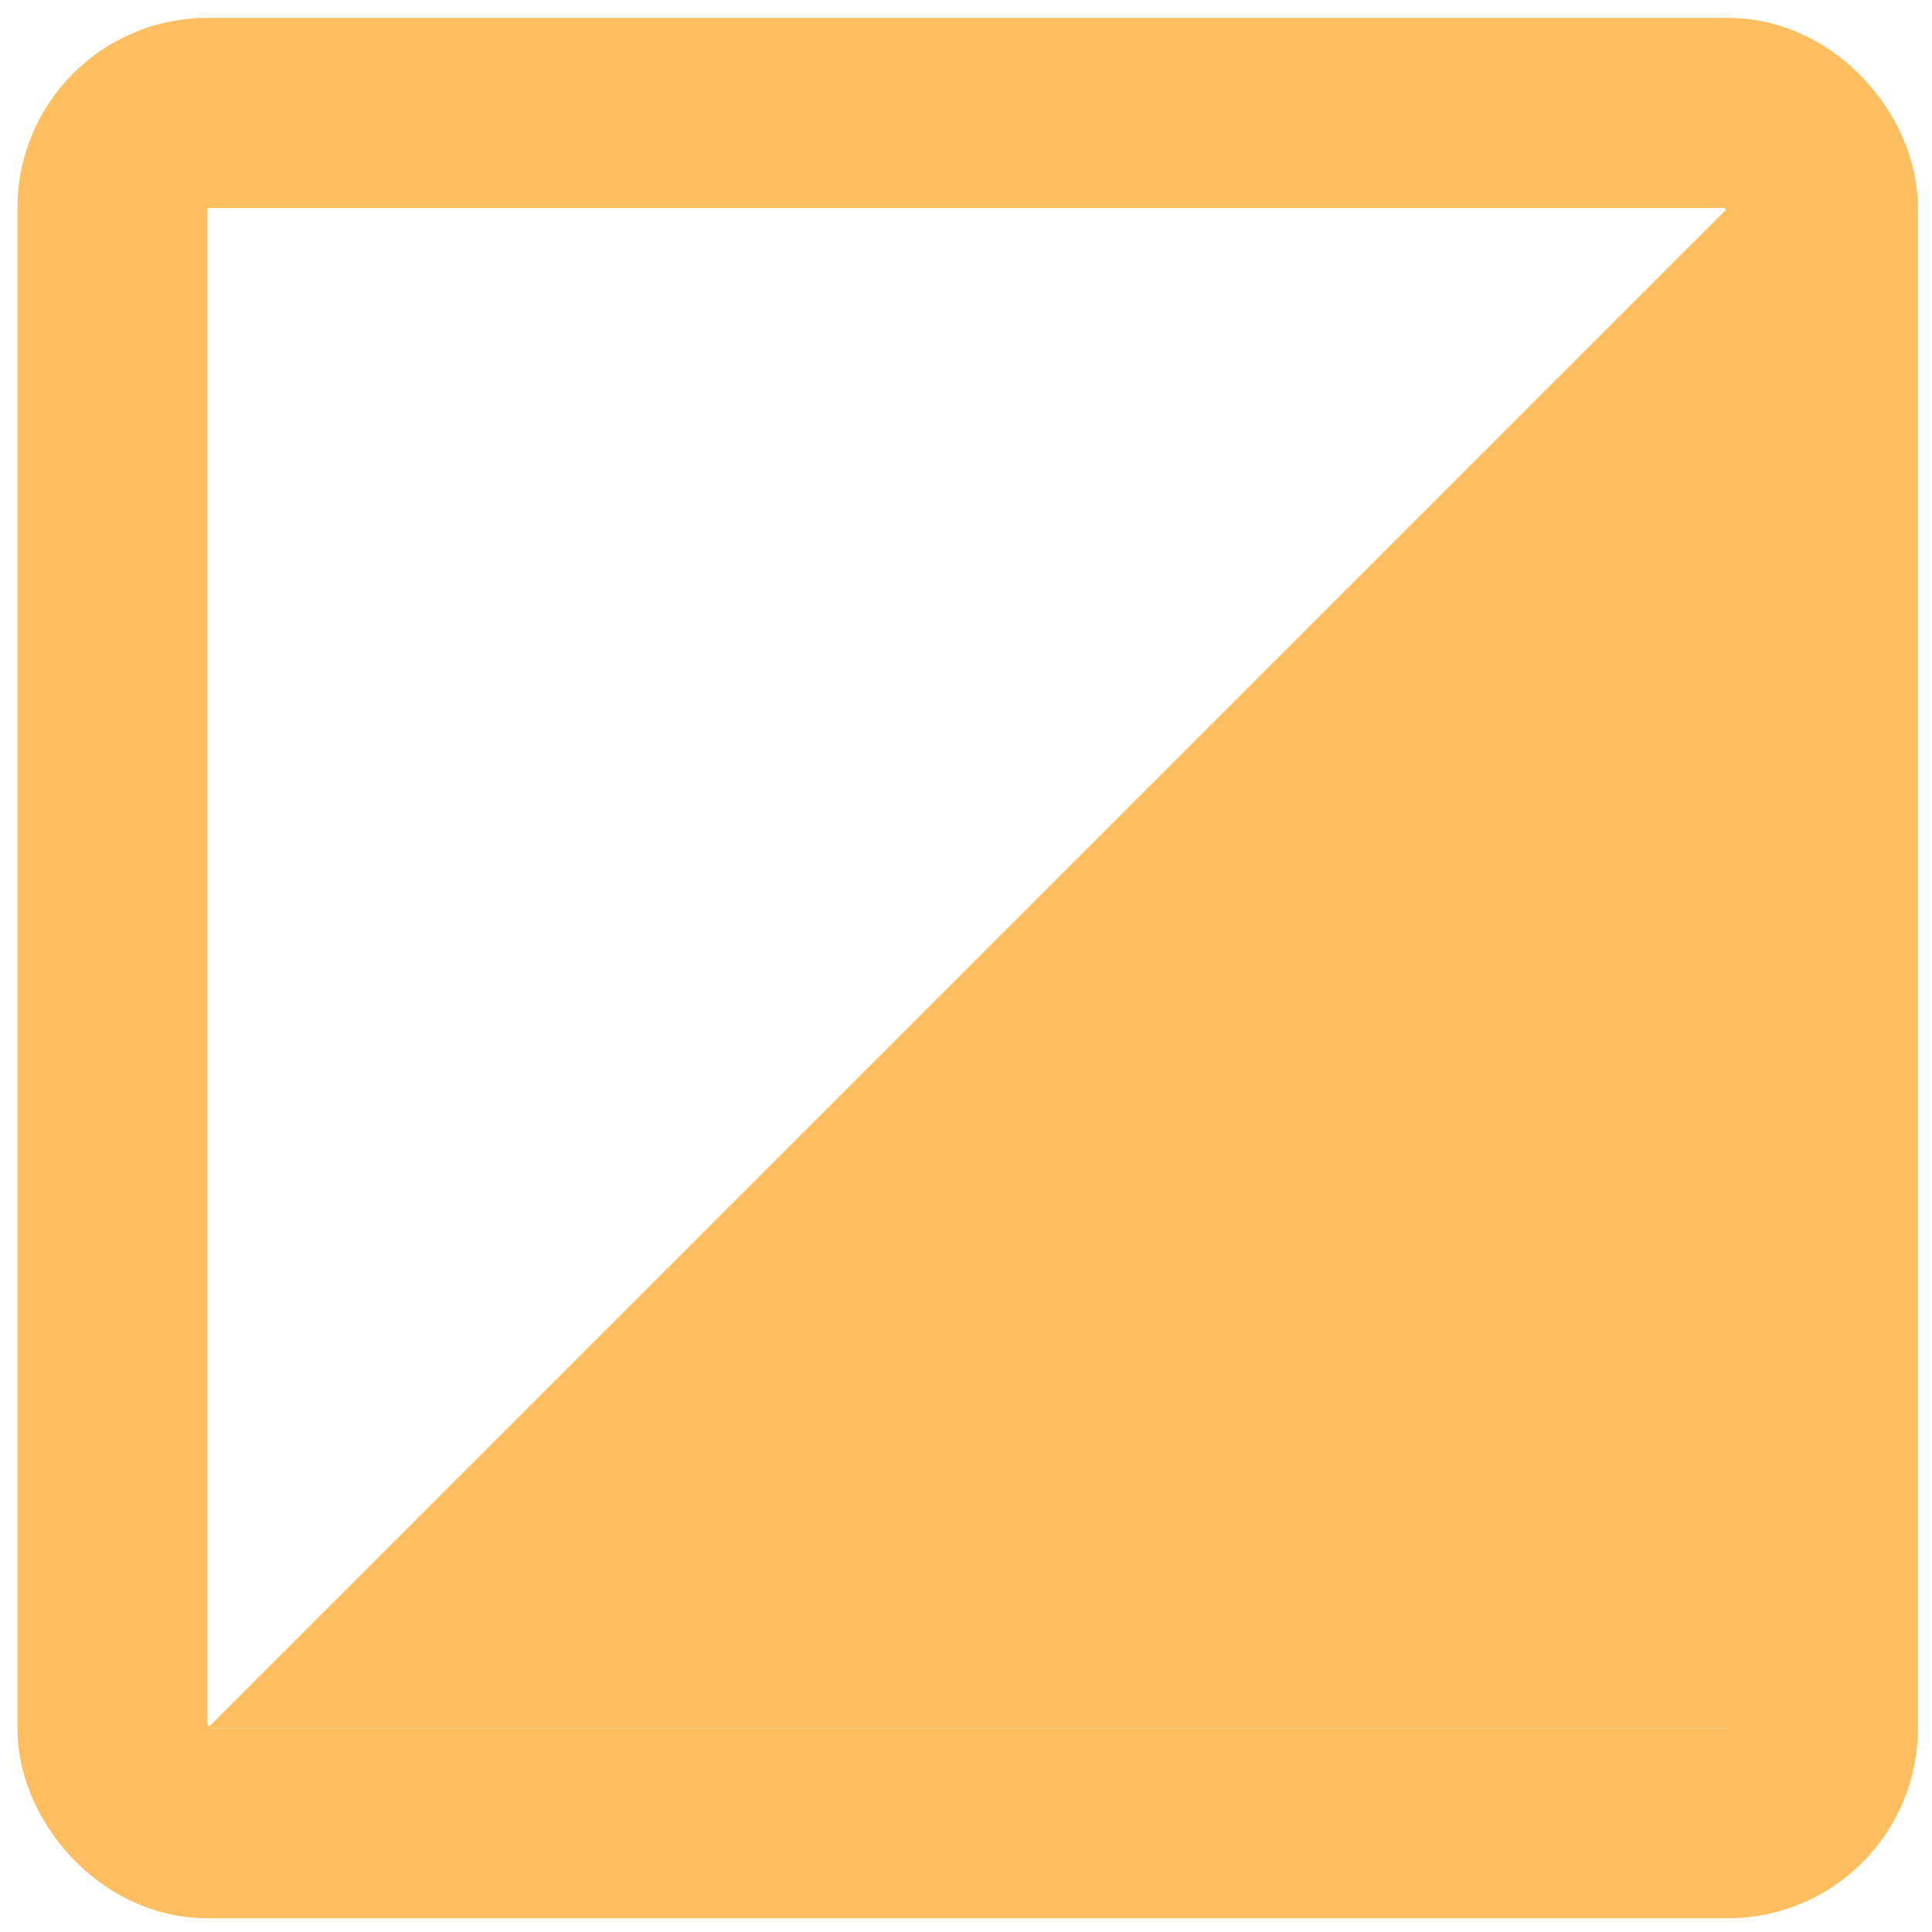
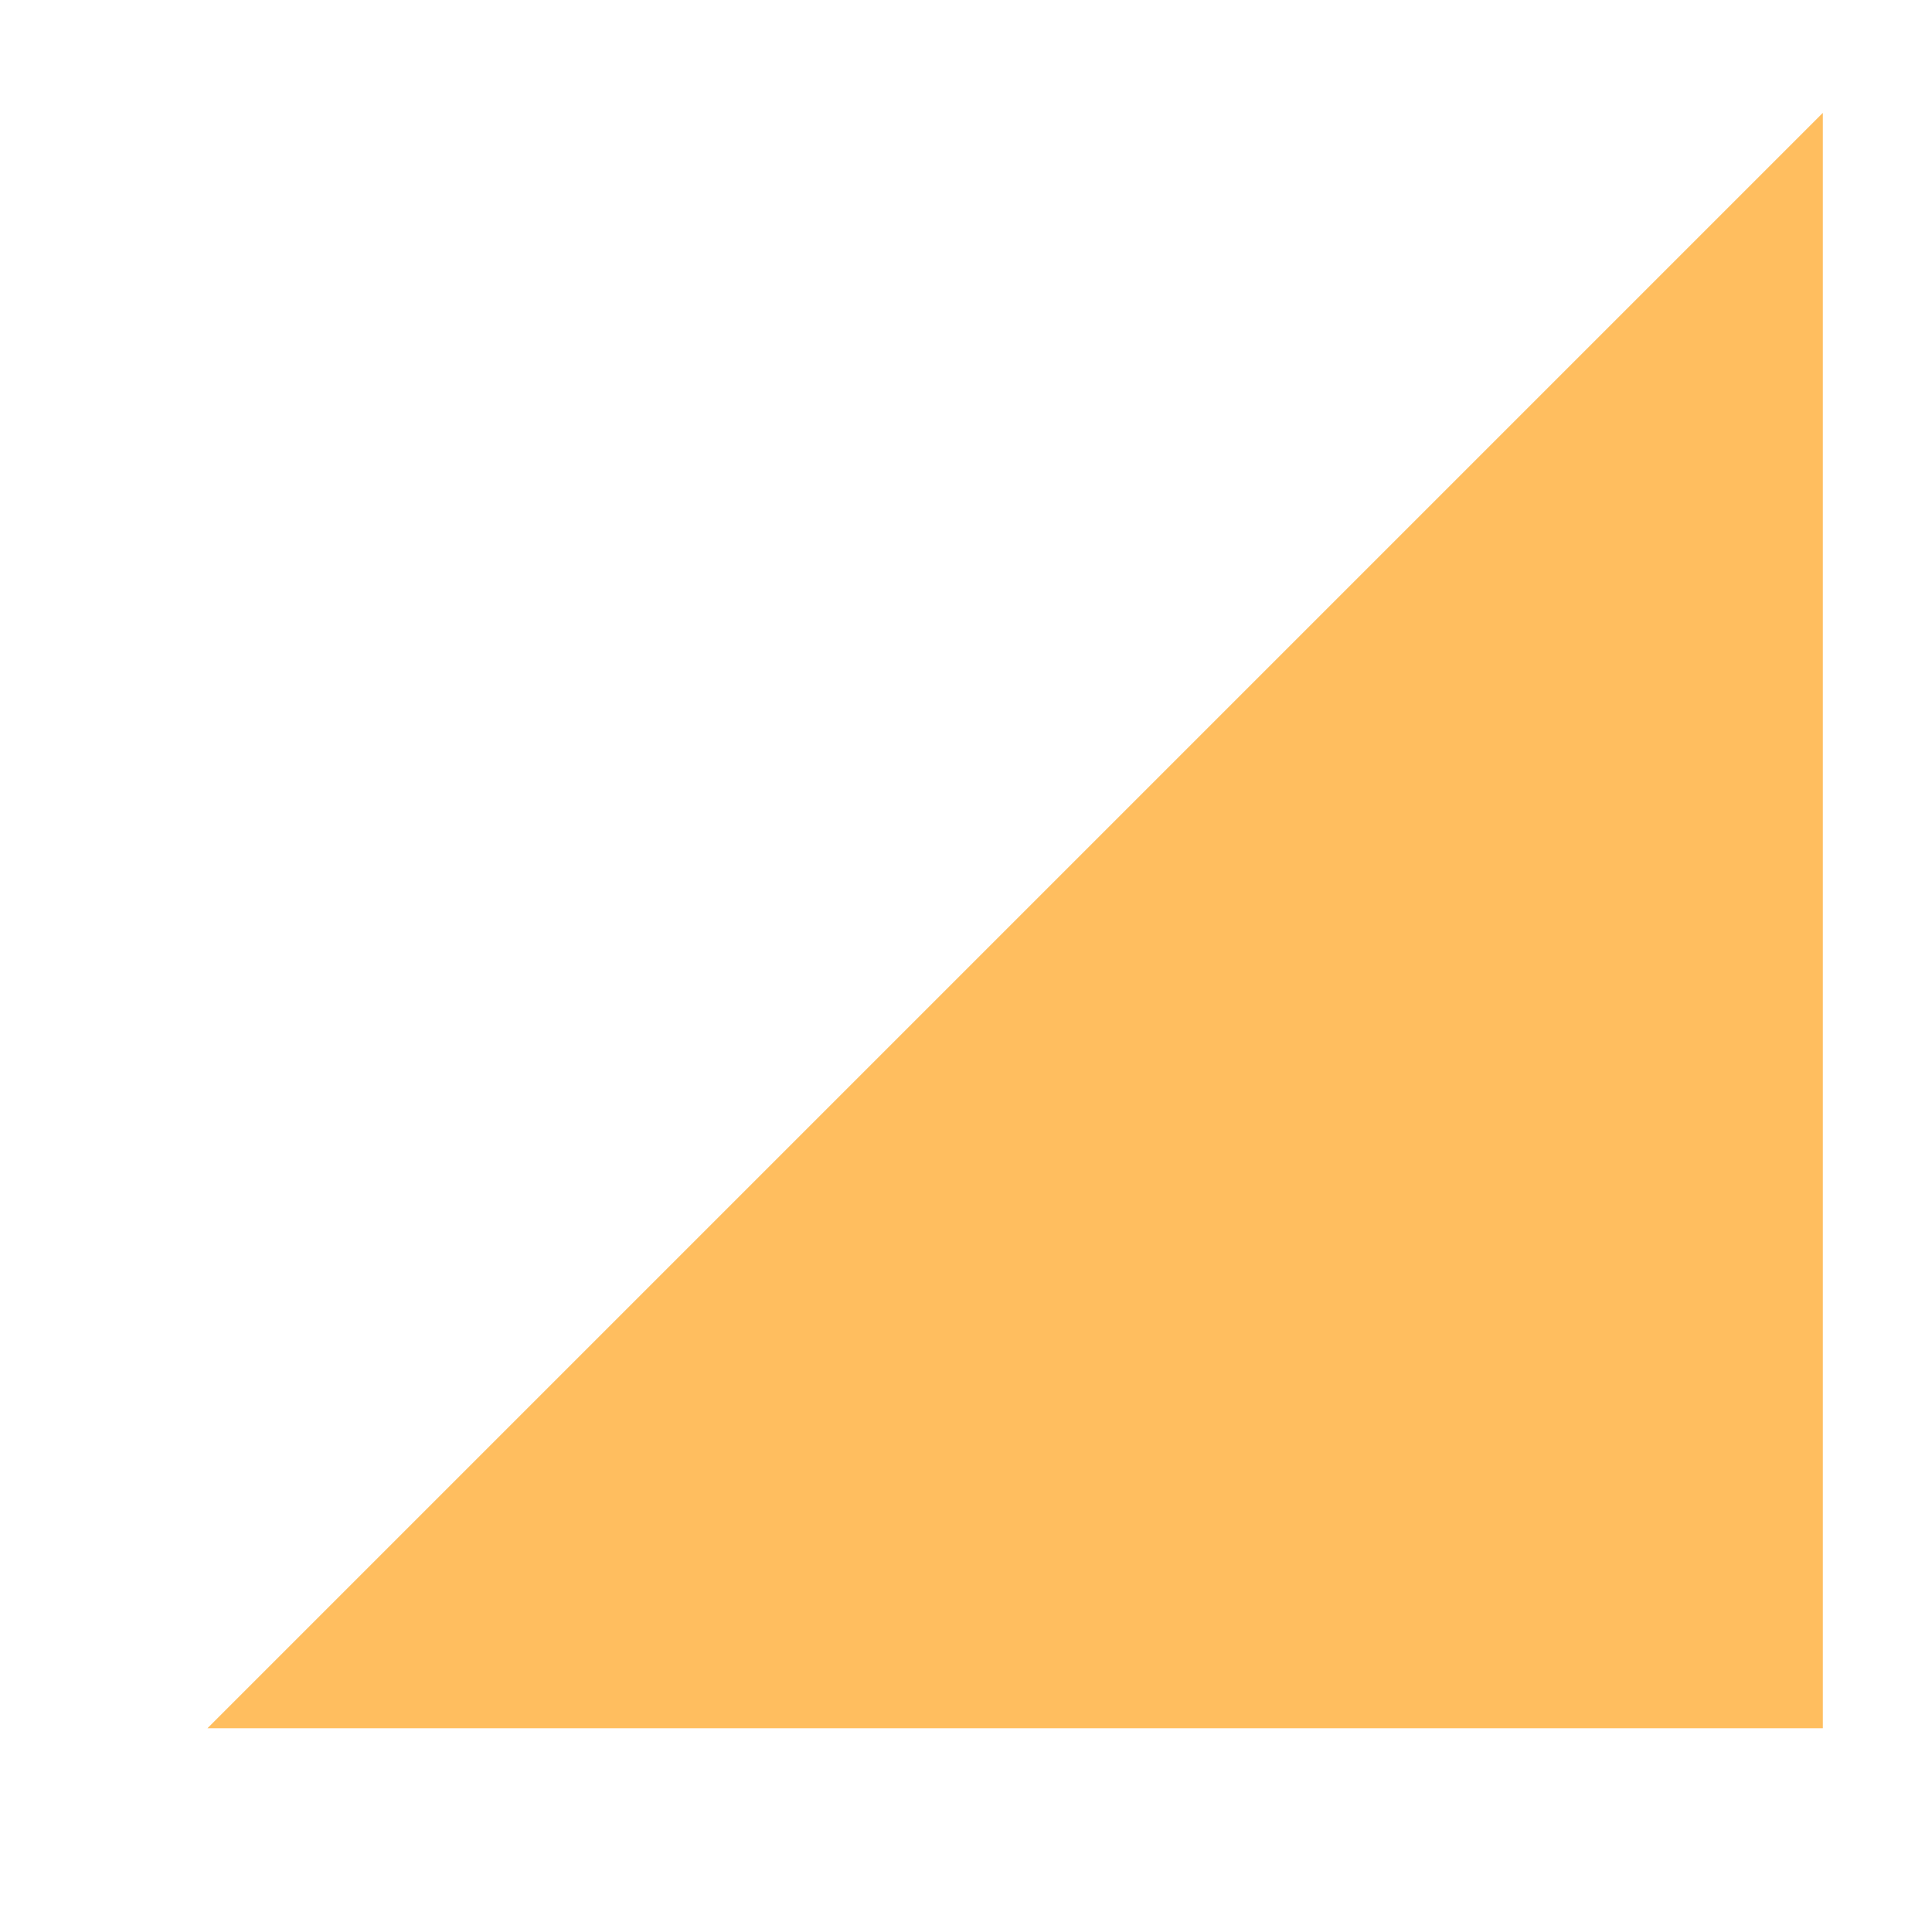
<svg xmlns="http://www.w3.org/2000/svg" width="50" height="50" viewBox="0 0 50 50" fill="none">
-   <rect x="2.91" y="2.921" width="44.266" height="44.266" rx="2.459" stroke="#FFBE5F" stroke-width="4.918" />
  <path d="M47.175 2.921L5.369 44.727H47.175V2.921Z" fill="#FFBE5F" />
</svg>